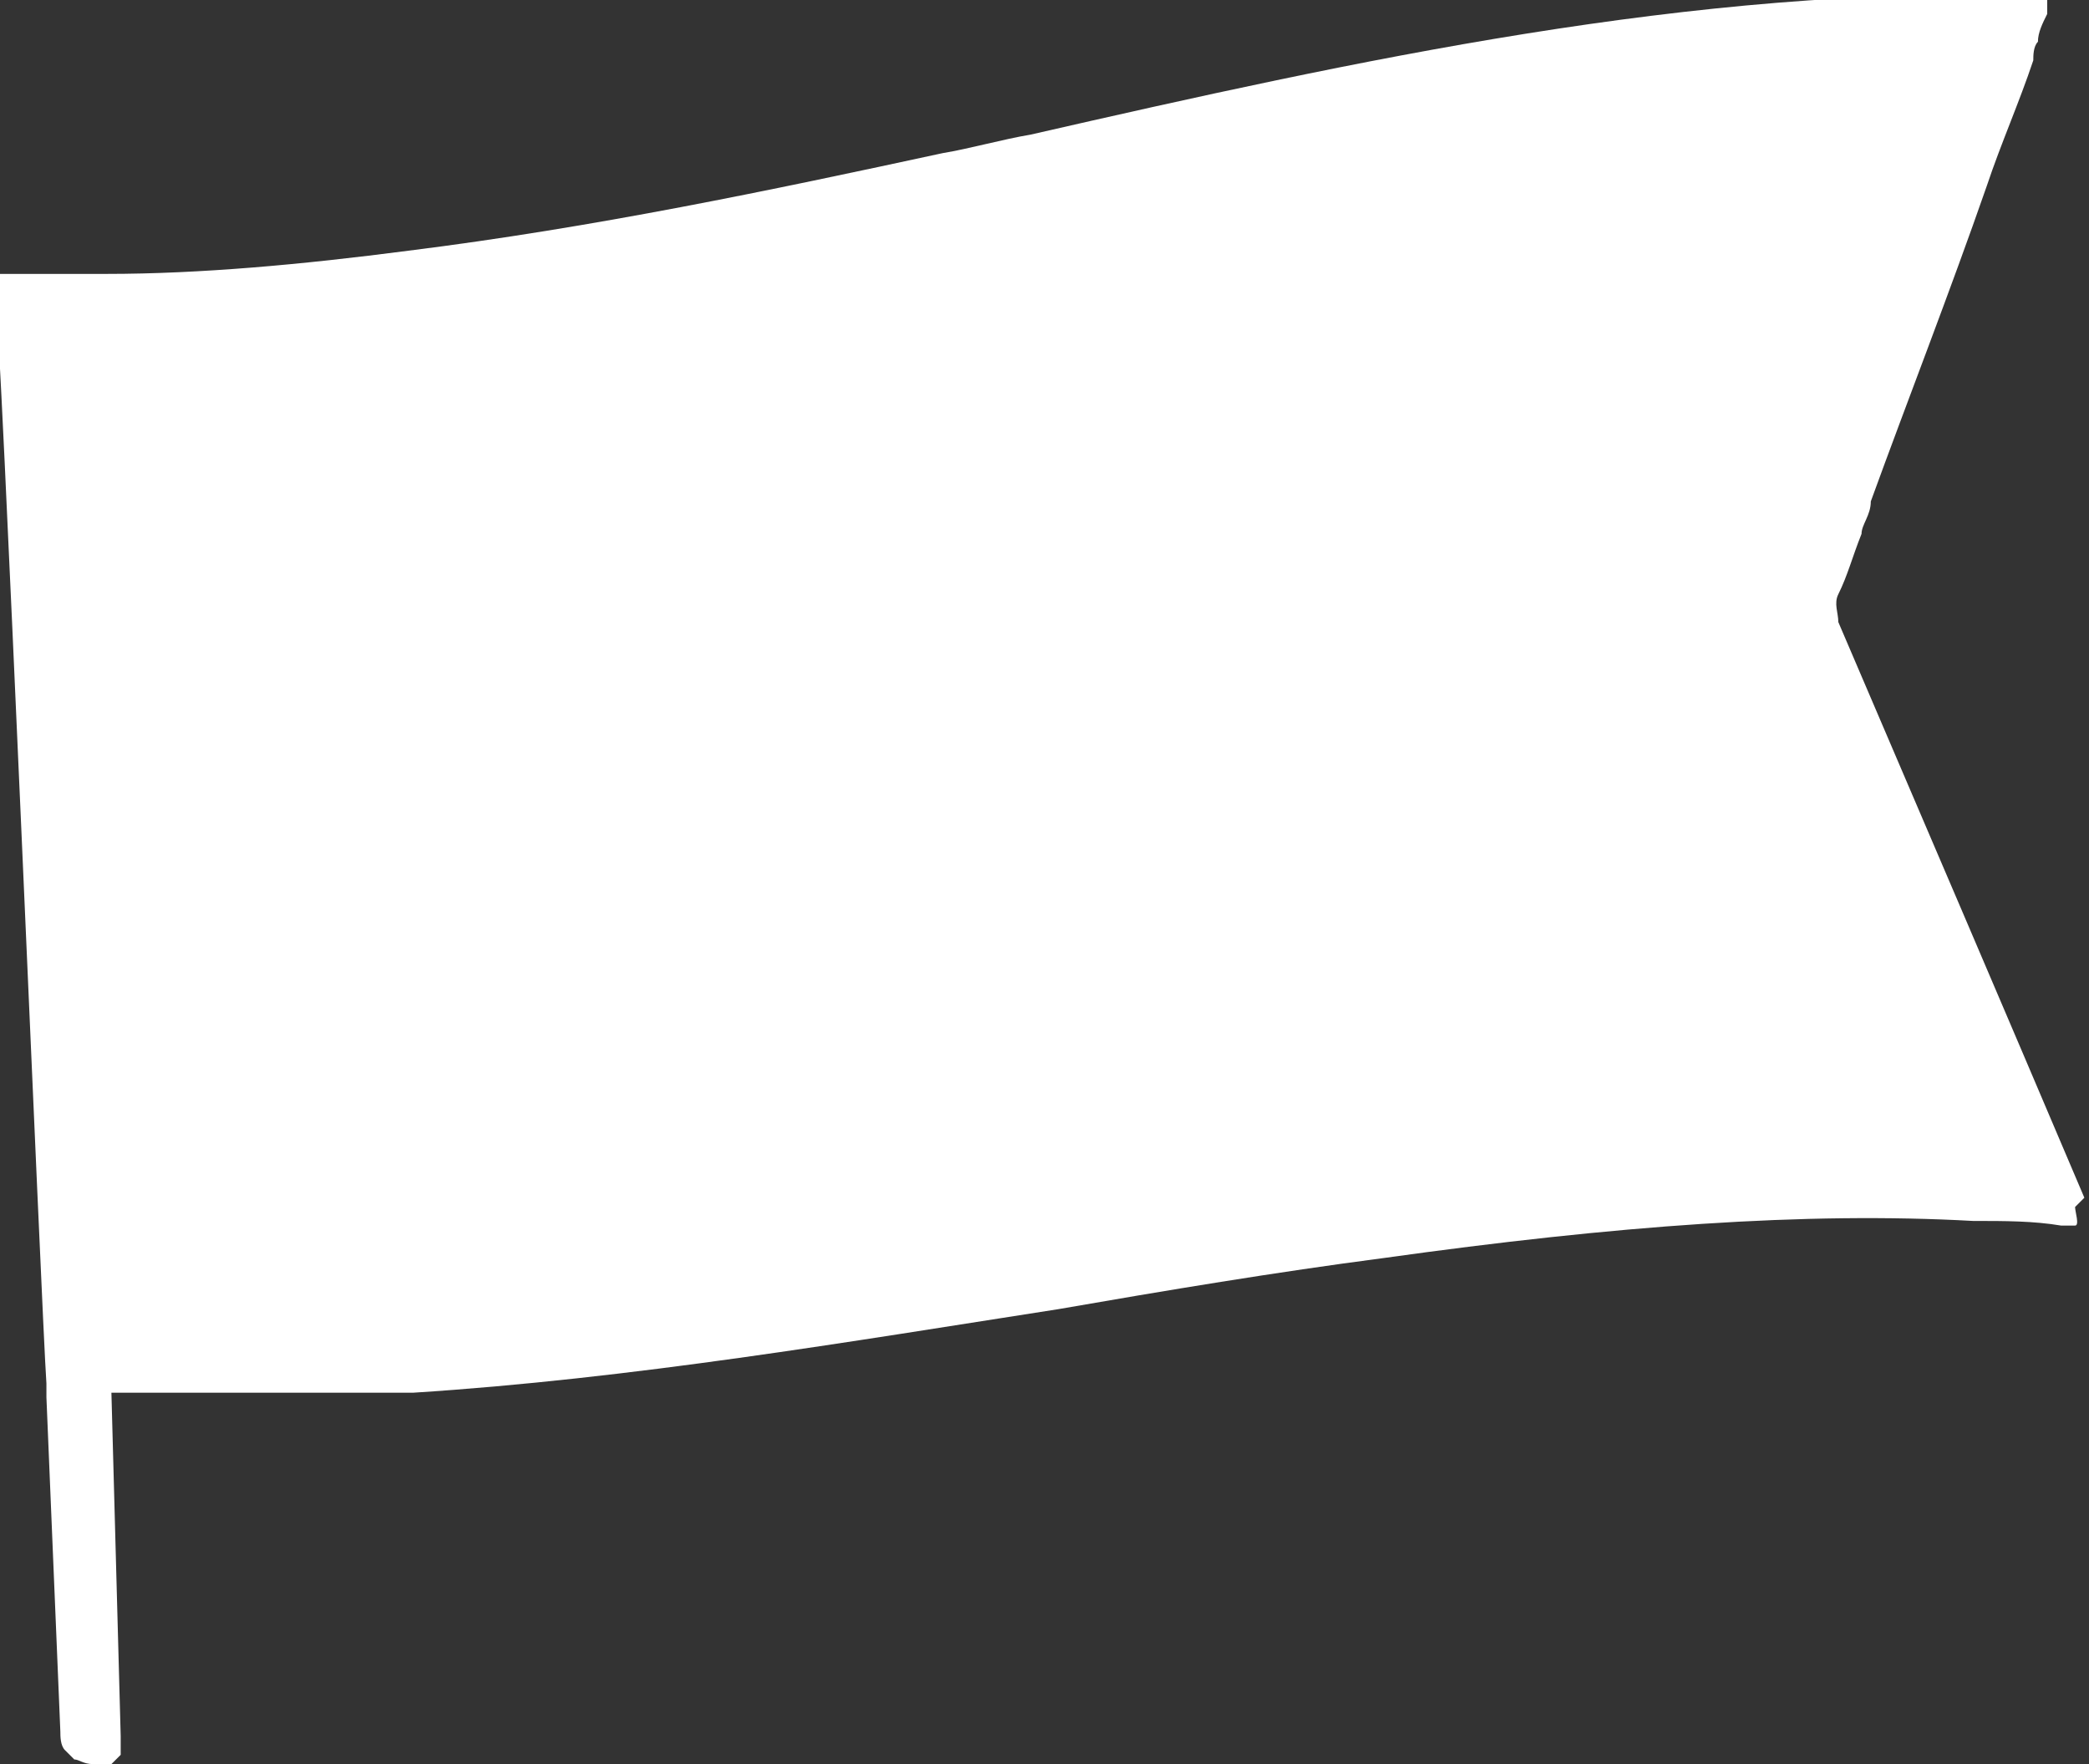
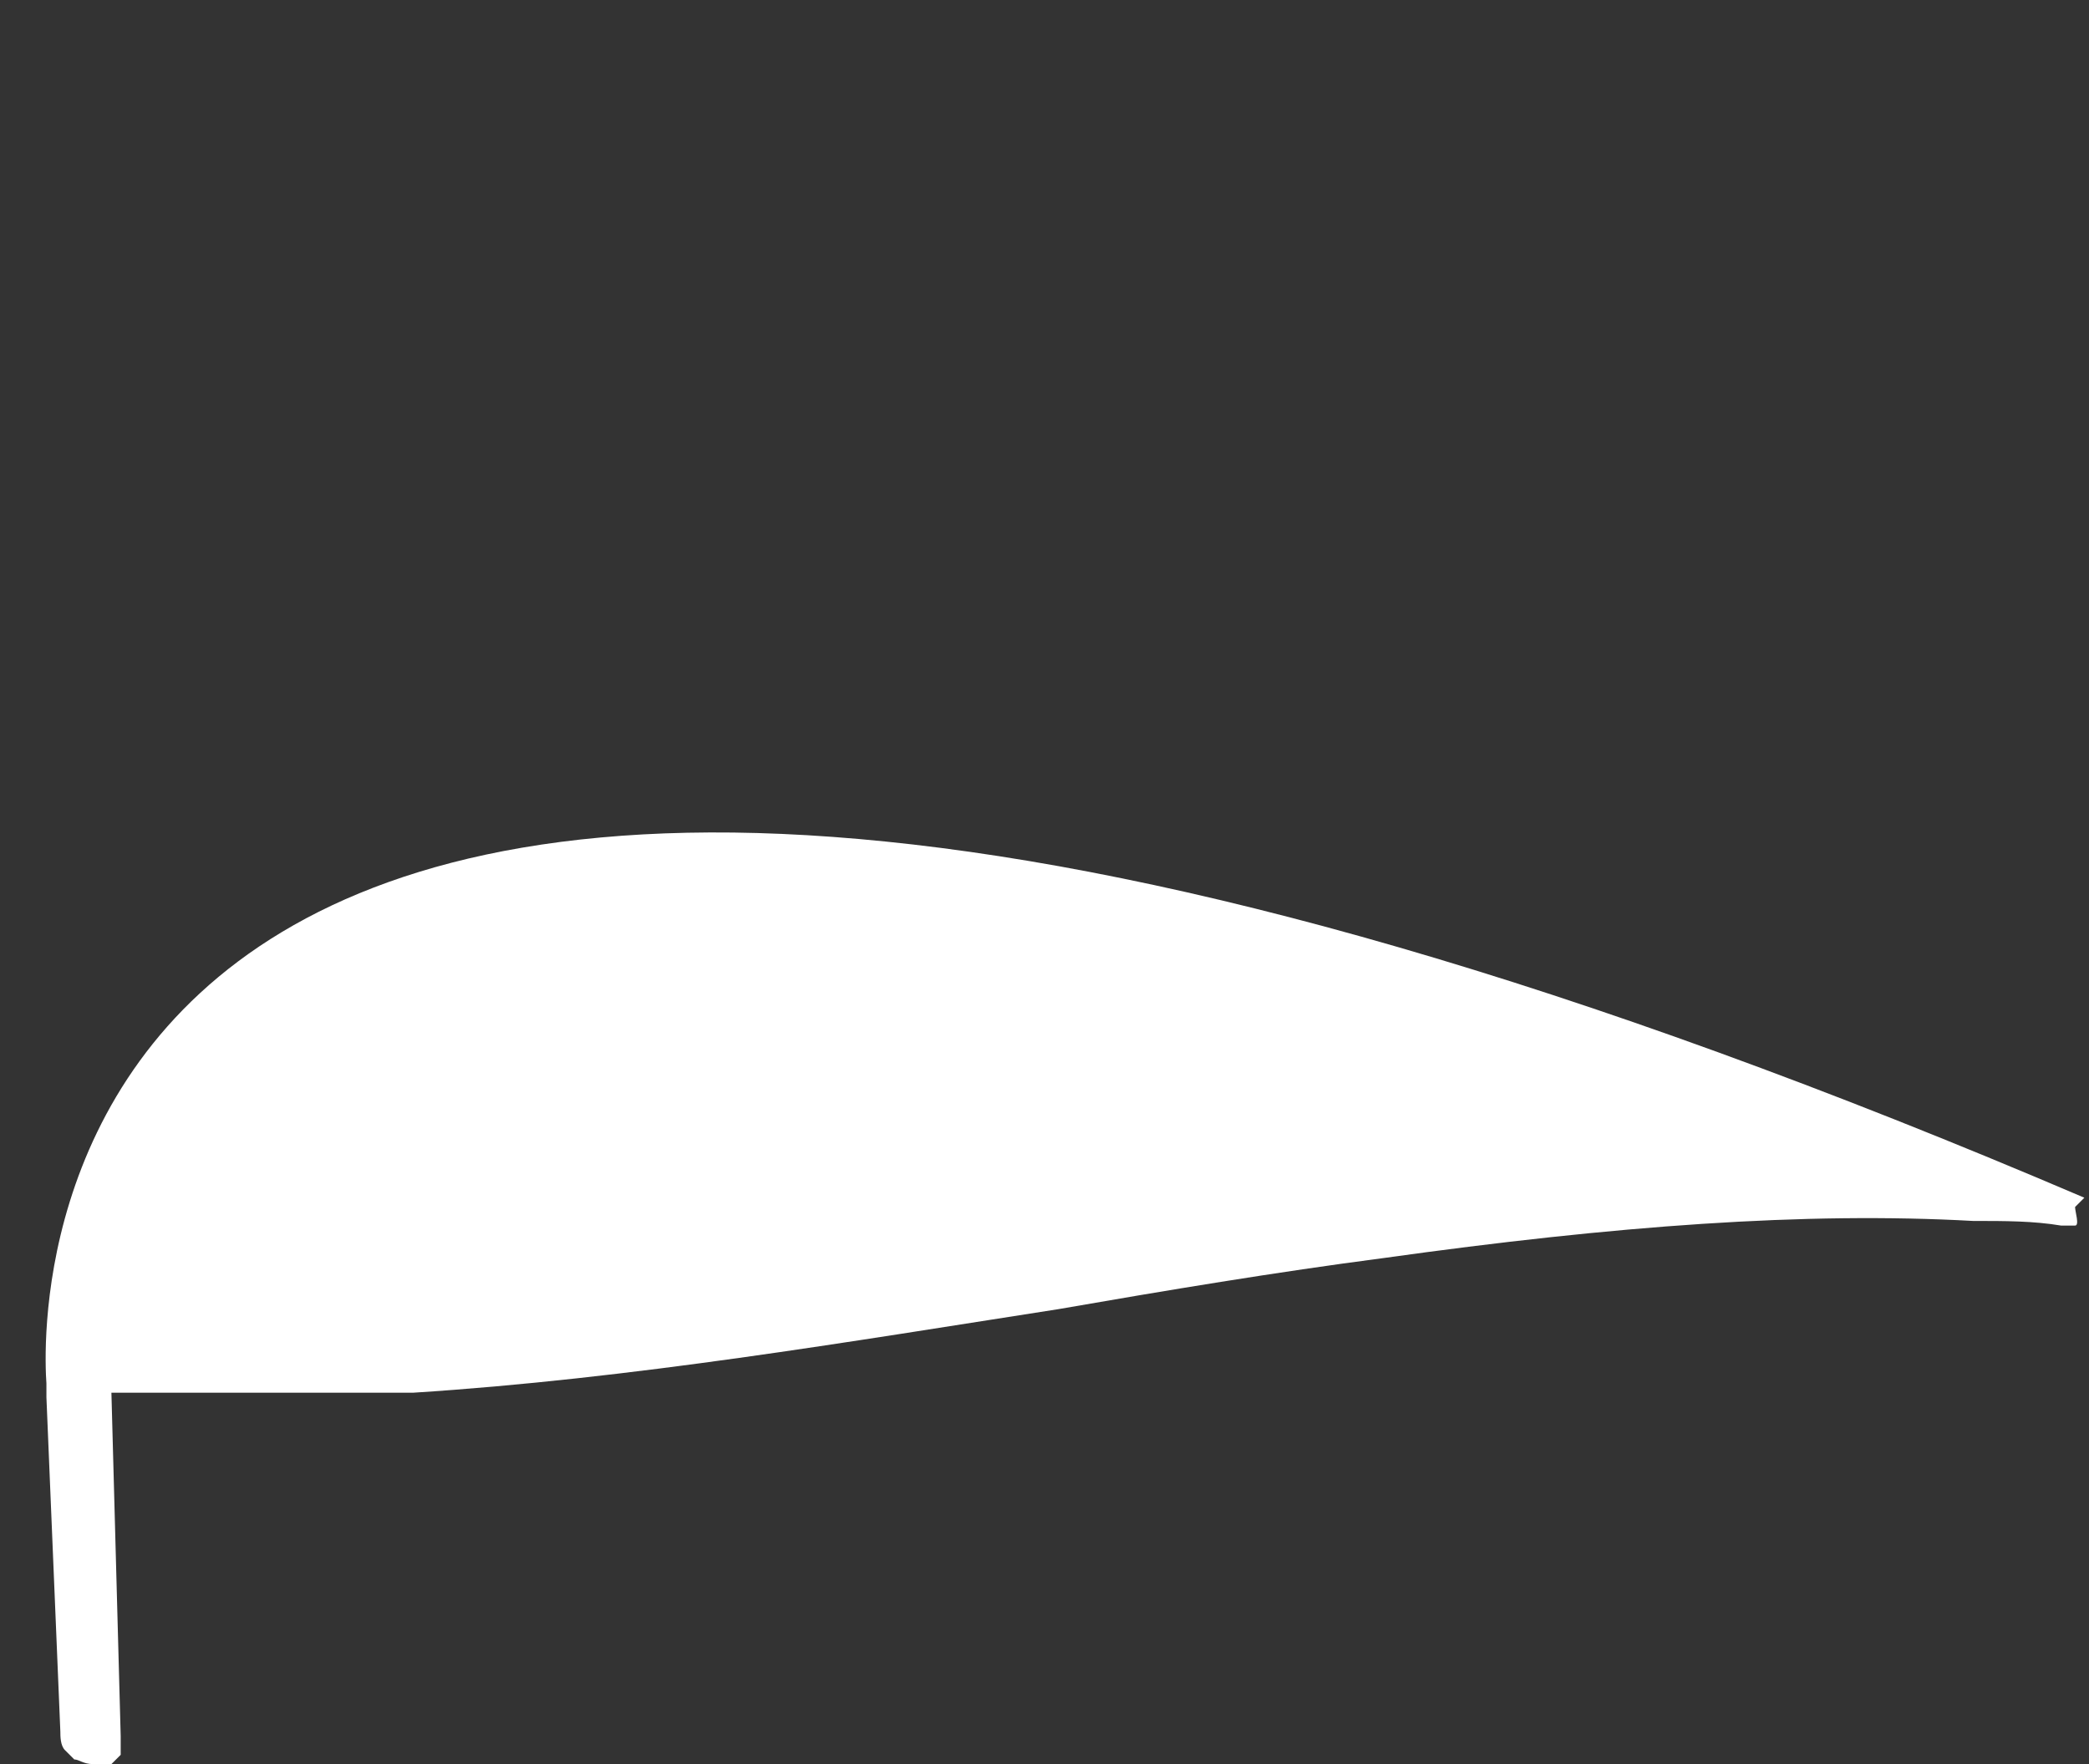
<svg xmlns="http://www.w3.org/2000/svg" id="_レイヤー_1" data-name="レイヤー_1" version="1.1" viewBox="0 0 45 38">
  <rect x="0" y="0" width="45" height="38" fill="#333333" stroke="none" />
  <defs>
    <style>
      .st0 {
        fill: #fff;
      }
    </style>
  </defs>
-   <path class="st0" d="M44.9,25.8c-1.7-4-3.5-8.2-5.3-12.4,0-.2-.1-.4,0-.6.2-.4.3-.8.5-1.3,0-.2.2-.4.2-.7.8-2.2,1.7-4.5,2.5-6.8.3-.9.7-1.8,1-2.7,0-.1,0-.3.1-.4,0-.2.1-.4.2-.6,0-.1,0-.2,0-.3,0-.1-.2-.1-.4-.1-7.2-.2-14.5,1.4-21.5,3-.6.1-1.3.3-1.9.4-3.7.8-7.5,1.6-11.5,2.1-2.3.3-4.5.5-6.5.5-.7,0-1.3,0-1.9,0-.1,0-.3,0-.4,0-.1.1-.1.3-.1.5C0,6.6.9,28.4,1,29.8c0,0,0,.2,0,.3l.3,7.2c0,.1,0,.3.1.4l.2.2c.1,0,.2.1.4.1.1,0,.2,0,.4,0l.2-.2c0-.1,0-.2,0-.4l-.2-7.4c.2,0,.5,0,.7,0,1.8,0,3.8,0,5.8,0,4.7-.3,9.4-1.1,13.9-1.8,2.3-.4,4.7-.8,7-1.1,5-.7,9.1-1,12.7-.8.7,0,1.3,0,1.9.1.2,0,.3,0,.3,0,.1,0,0-.3,0-.4h0Z" />
+   <path class="st0" d="M44.9,25.8C0,6.6.9,28.4,1,29.8c0,0,0,.2,0,.3l.3,7.2c0,.1,0,.3.1.4l.2.2c.1,0,.2.1.4.1.1,0,.2,0,.4,0l.2-.2c0-.1,0-.2,0-.4l-.2-7.4c.2,0,.5,0,.7,0,1.8,0,3.8,0,5.8,0,4.7-.3,9.4-1.1,13.9-1.8,2.3-.4,4.7-.8,7-1.1,5-.7,9.1-1,12.7-.8.7,0,1.3,0,1.9.1.2,0,.3,0,.3,0,.1,0,0-.3,0-.4h0Z" />
</svg>